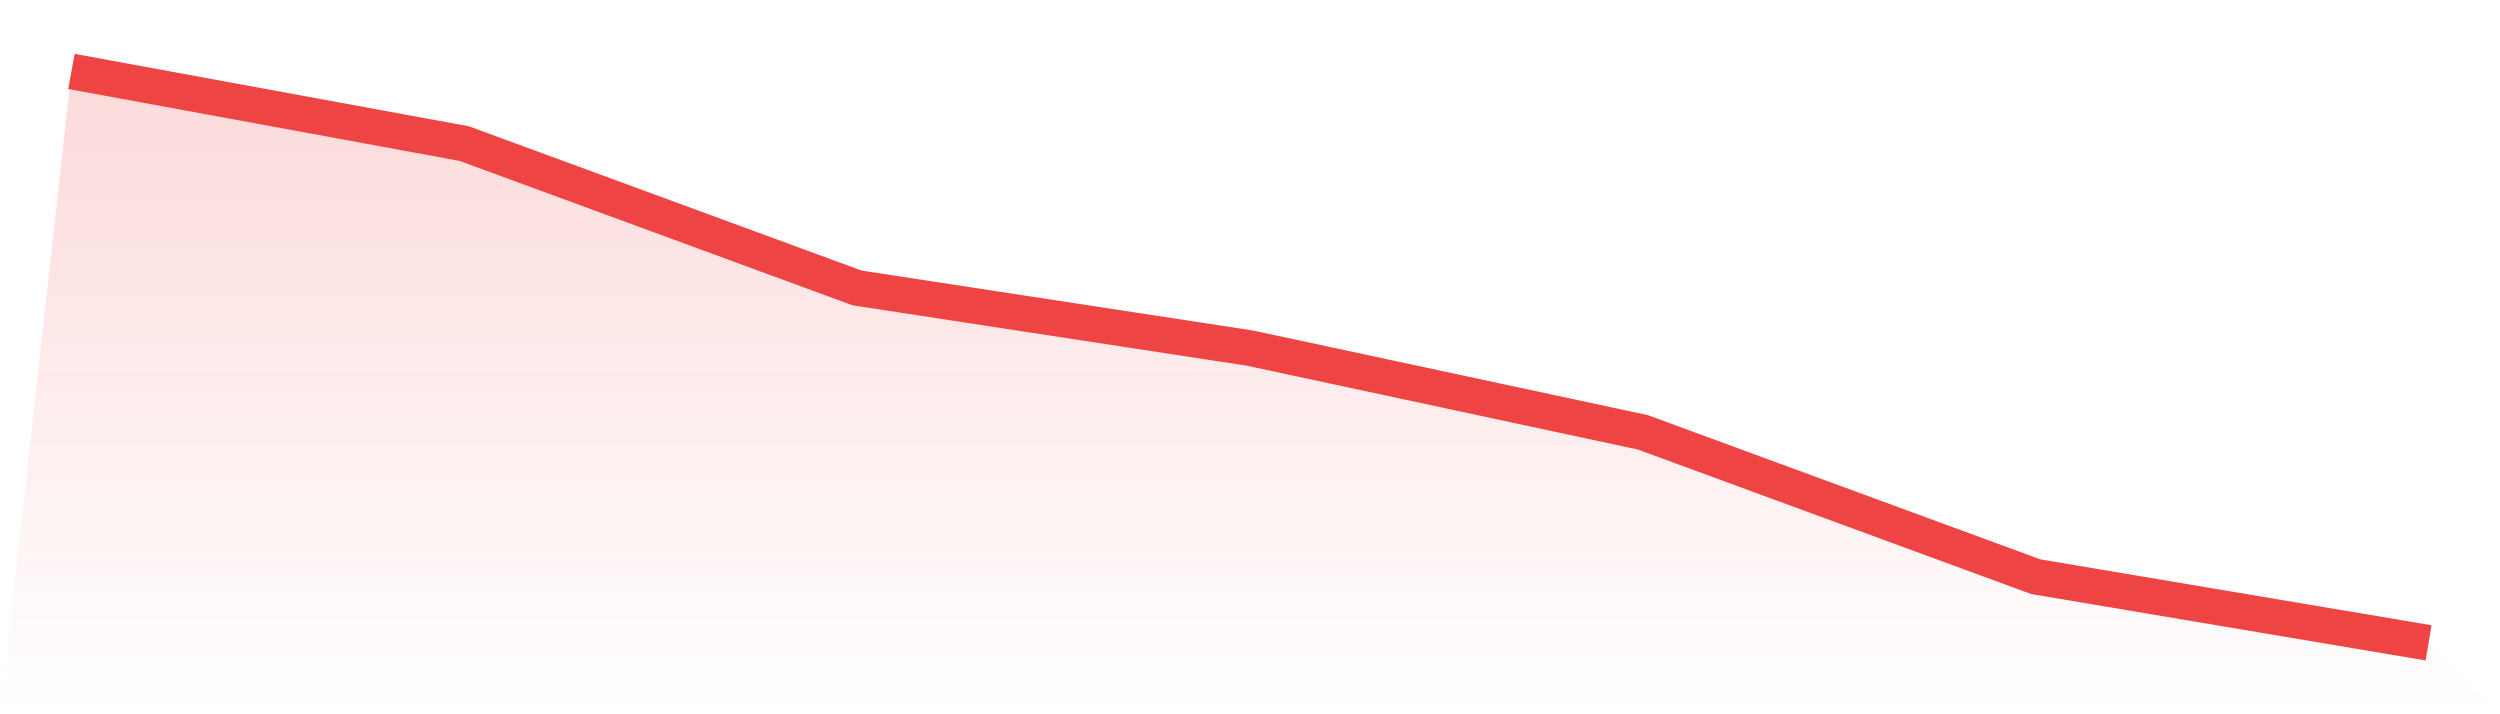
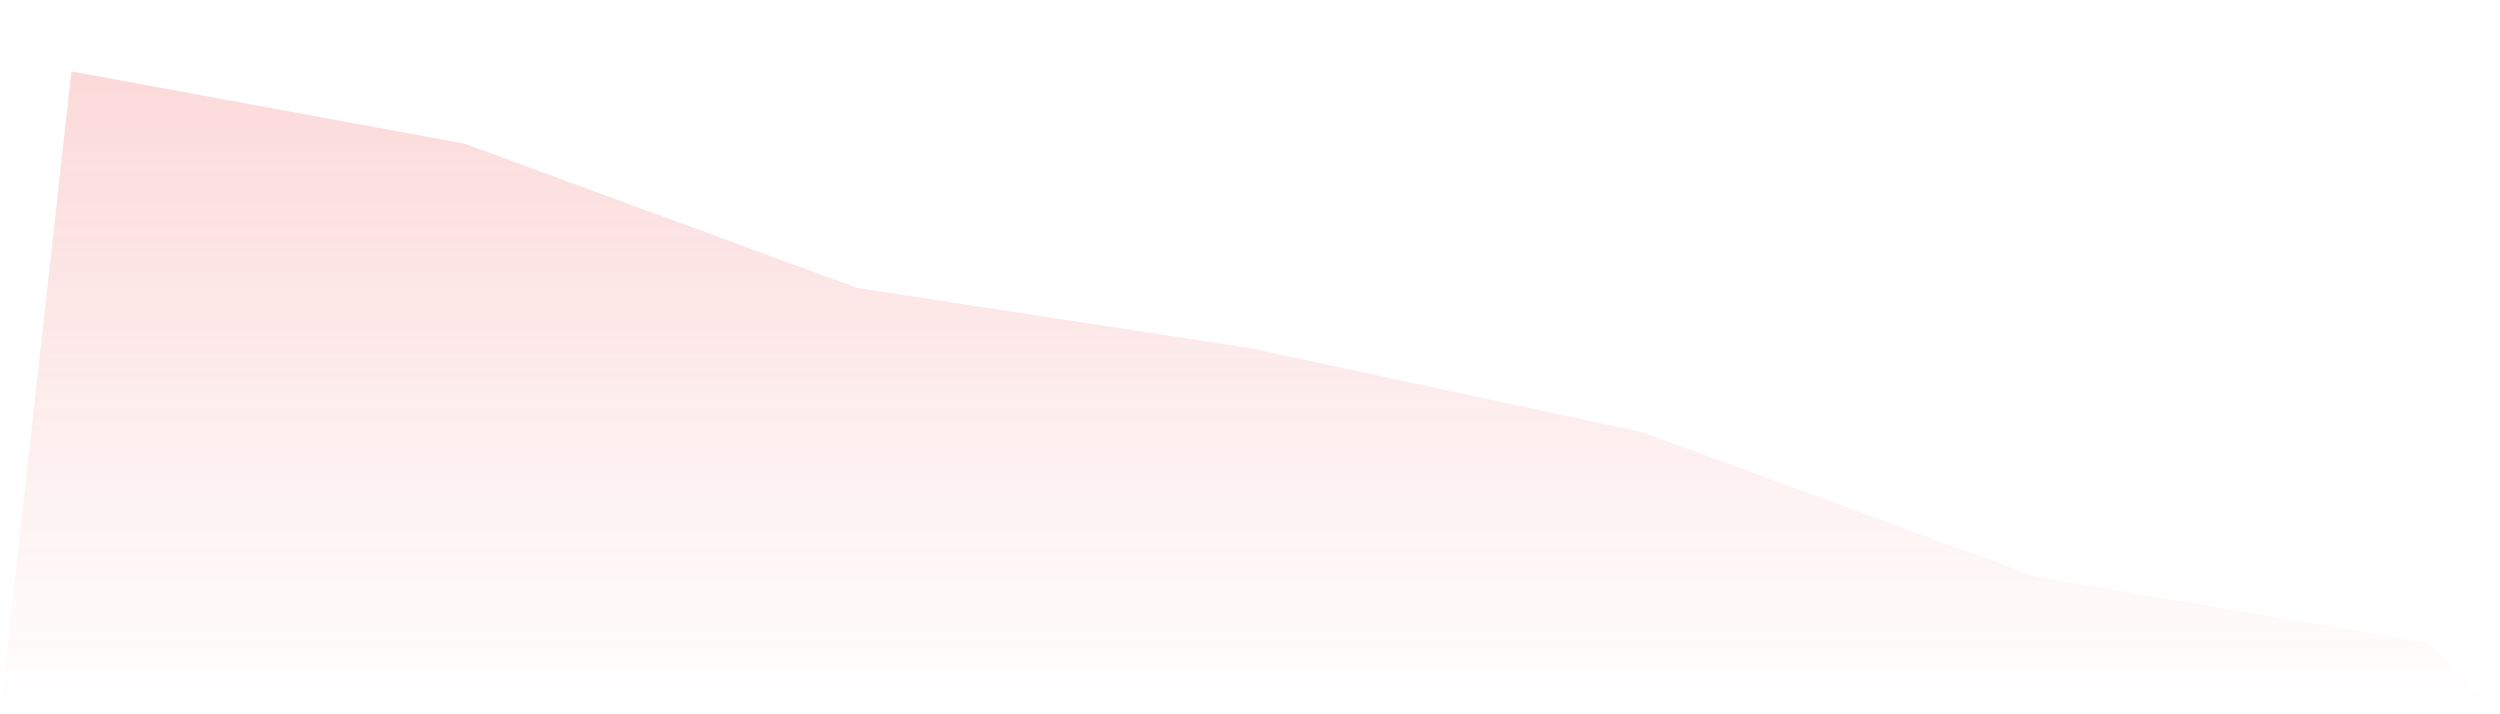
<svg xmlns="http://www.w3.org/2000/svg" viewBox="0 0 140 40">
  <defs>
    <linearGradient id="gradient" x1="0" x2="0" y1="0" y2="1">
      <stop offset="0%" stop-color="#ef4444" stop-opacity="0.2" />
      <stop offset="100%" stop-color="#ef4444" stop-opacity="0" />
    </linearGradient>
  </defs>
  <path d="M4,4 L4,4 L26,8.042 L48,16.126 L70,19.495 L92,24.211 L114,32.295 L136,36 L140,40 L0,40 z" fill="url(#gradient)" />
-   <path d="M4,4 L4,4 L26,8.042 L48,16.126 L70,19.495 L92,24.211 L114,32.295 L136,36" fill="none" stroke="#ef4444" stroke-width="2" />
</svg>